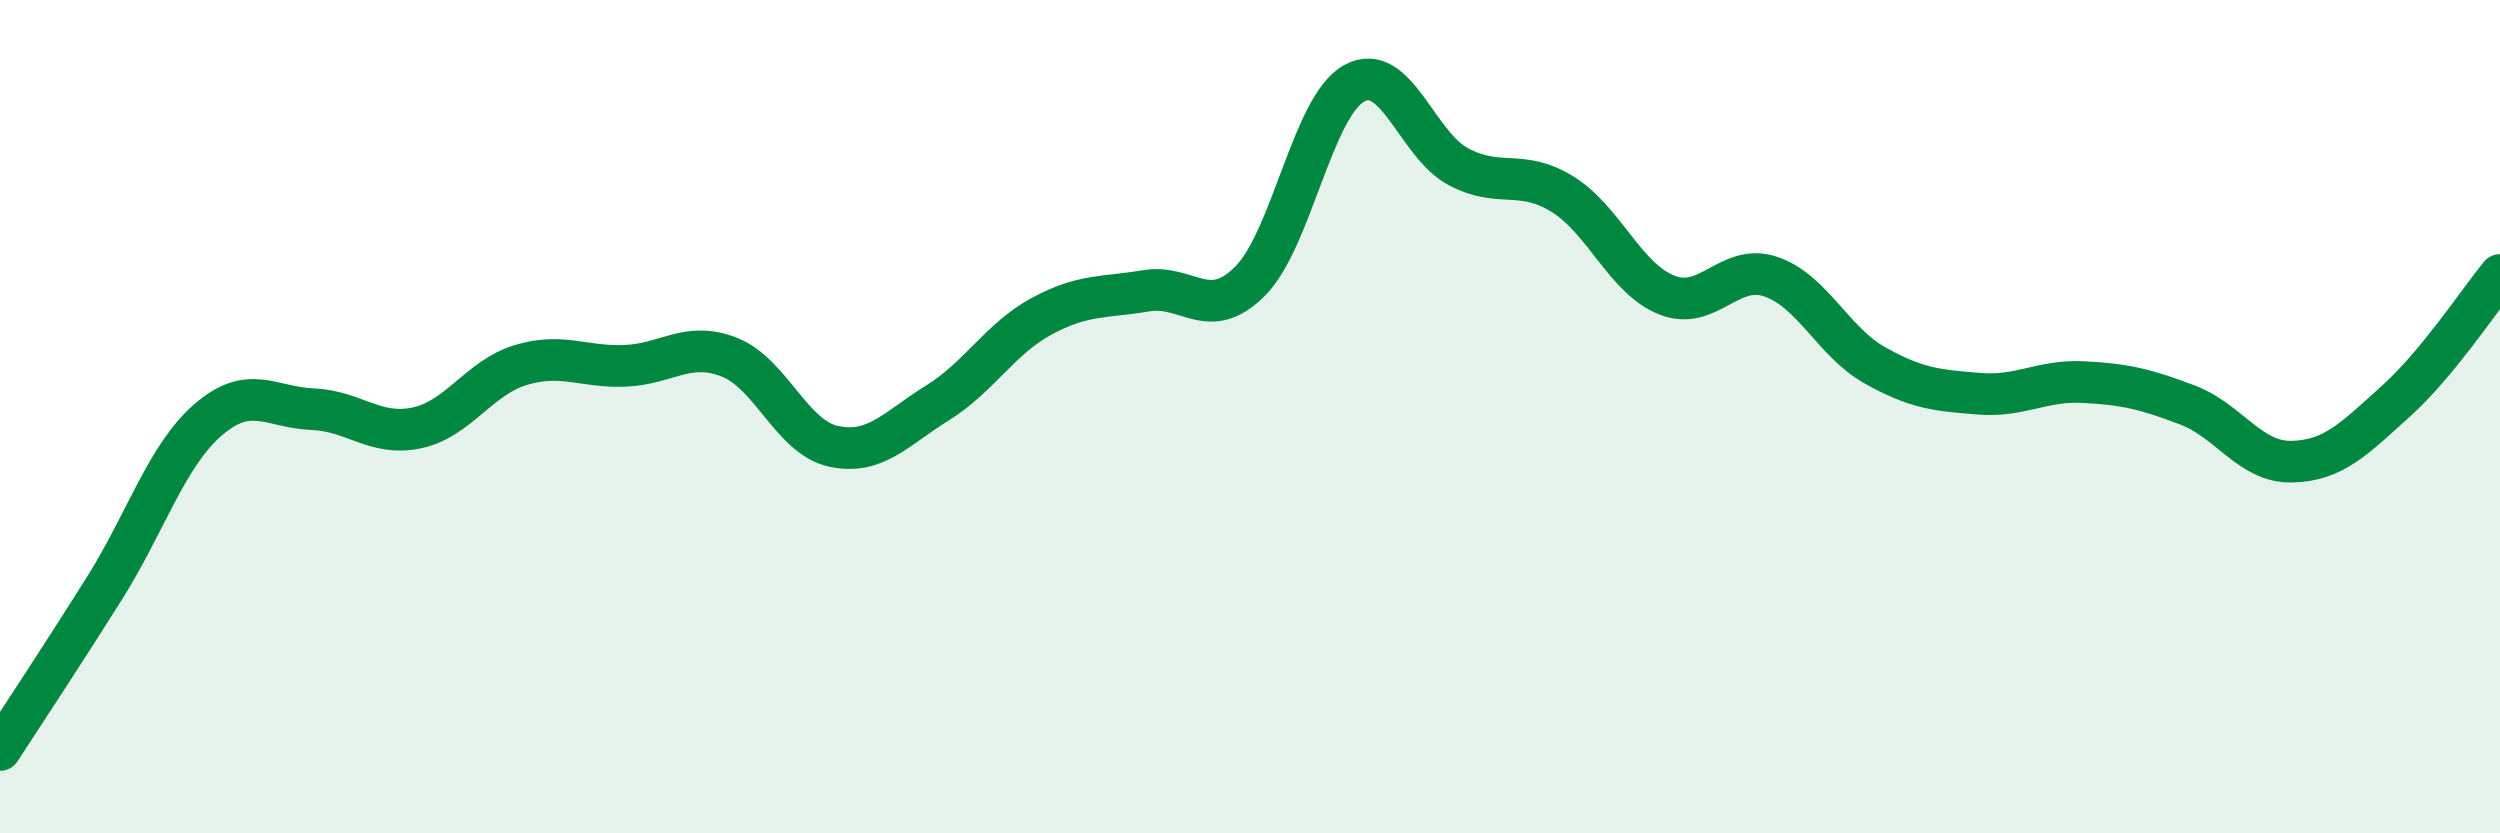
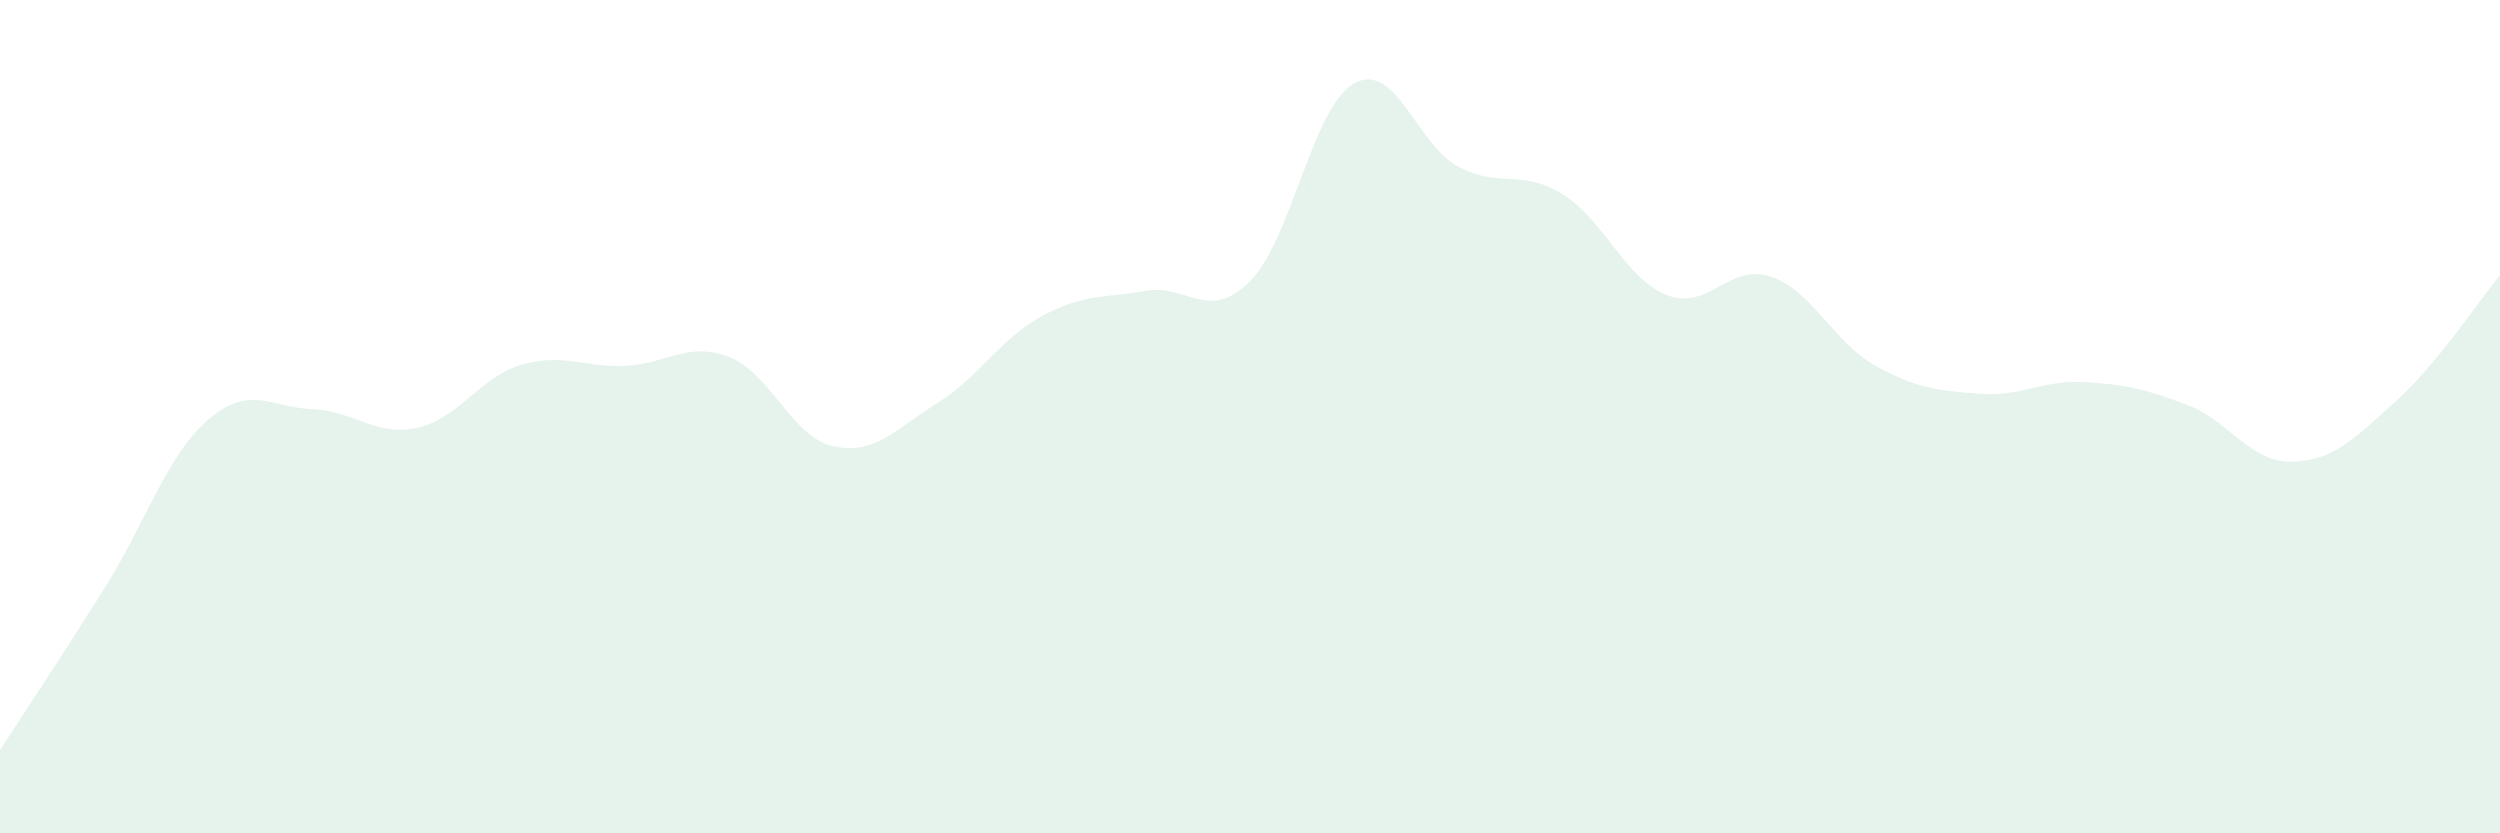
<svg xmlns="http://www.w3.org/2000/svg" width="60" height="20" viewBox="0 0 60 20">
  <path d="M 0,18 C 0.5,17.23 1.5,15.72 2.5,14.13 C 3.5,12.54 4,10.93 5,10.07 C 6,9.21 6.5,9.78 7.5,9.82 C 8.5,9.86 9,10.48 10,10.27 C 11,10.06 11.5,9.06 12.5,8.76 C 13.5,8.46 14,8.82 15,8.78 C 16,8.74 16.5,8.18 17.5,8.57 C 18.5,8.96 19,10.49 20,10.71 C 21,10.93 21.5,10.29 22.5,9.67 C 23.5,9.05 24,8.13 25,7.59 C 26,7.05 26.5,7.15 27.5,6.98 C 28.5,6.81 29,7.75 30,6.75 C 31,5.75 31.5,2.55 32.5,2 C 33.5,1.45 34,3.47 35,4 C 36,4.53 36.5,4.04 37.5,4.66 C 38.5,5.28 39,6.68 40,7.08 C 41,7.48 41.5,6.3 42.5,6.64 C 43.5,6.98 44,8.21 45,8.77 C 46,9.33 46.5,9.37 47.5,9.45 C 48.5,9.53 49,9.12 50,9.17 C 51,9.22 51.5,9.34 52.5,9.72 C 53.5,10.1 54,11.1 55,11.08 C 56,11.06 56.5,10.53 57.5,9.63 C 58.5,8.73 59.5,7.21 60,6.6L60 20L0 20Z" fill="#008740" opacity="0.1" stroke-linecap="round" stroke-linejoin="round" />
-   <path d="M 0,18 C 0.5,17.23 1.5,15.72 2.5,14.13 C 3.5,12.54 4,10.93 5,10.07 C 6,9.21 6.5,9.78 7.5,9.82 C 8.5,9.86 9,10.48 10,10.27 C 11,10.06 11.5,9.06 12.5,8.76 C 13.5,8.46 14,8.82 15,8.78 C 16,8.74 16.5,8.18 17.5,8.57 C 18.5,8.96 19,10.49 20,10.71 C 21,10.93 21.5,10.29 22.5,9.67 C 23.5,9.05 24,8.13 25,7.59 C 26,7.05 26.5,7.15 27.5,6.98 C 28.5,6.81 29,7.75 30,6.75 C 31,5.75 31.5,2.55 32.5,2 C 33.5,1.45 34,3.47 35,4 C 36,4.53 36.5,4.04 37.5,4.66 C 38.5,5.28 39,6.68 40,7.08 C 41,7.48 41.5,6.3 42.5,6.64 C 43.5,6.98 44,8.21 45,8.77 C 46,9.33 46.5,9.37 47.5,9.45 C 48.5,9.53 49,9.12 50,9.17 C 51,9.22 51.5,9.34 52.5,9.72 C 53.5,10.1 54,11.1 55,11.08 C 56,11.06 56.5,10.53 57.5,9.63 C 58.5,8.73 59.5,7.21 60,6.6" stroke="#008740" stroke-width="1" fill="none" stroke-linecap="round" stroke-linejoin="round" />
</svg>